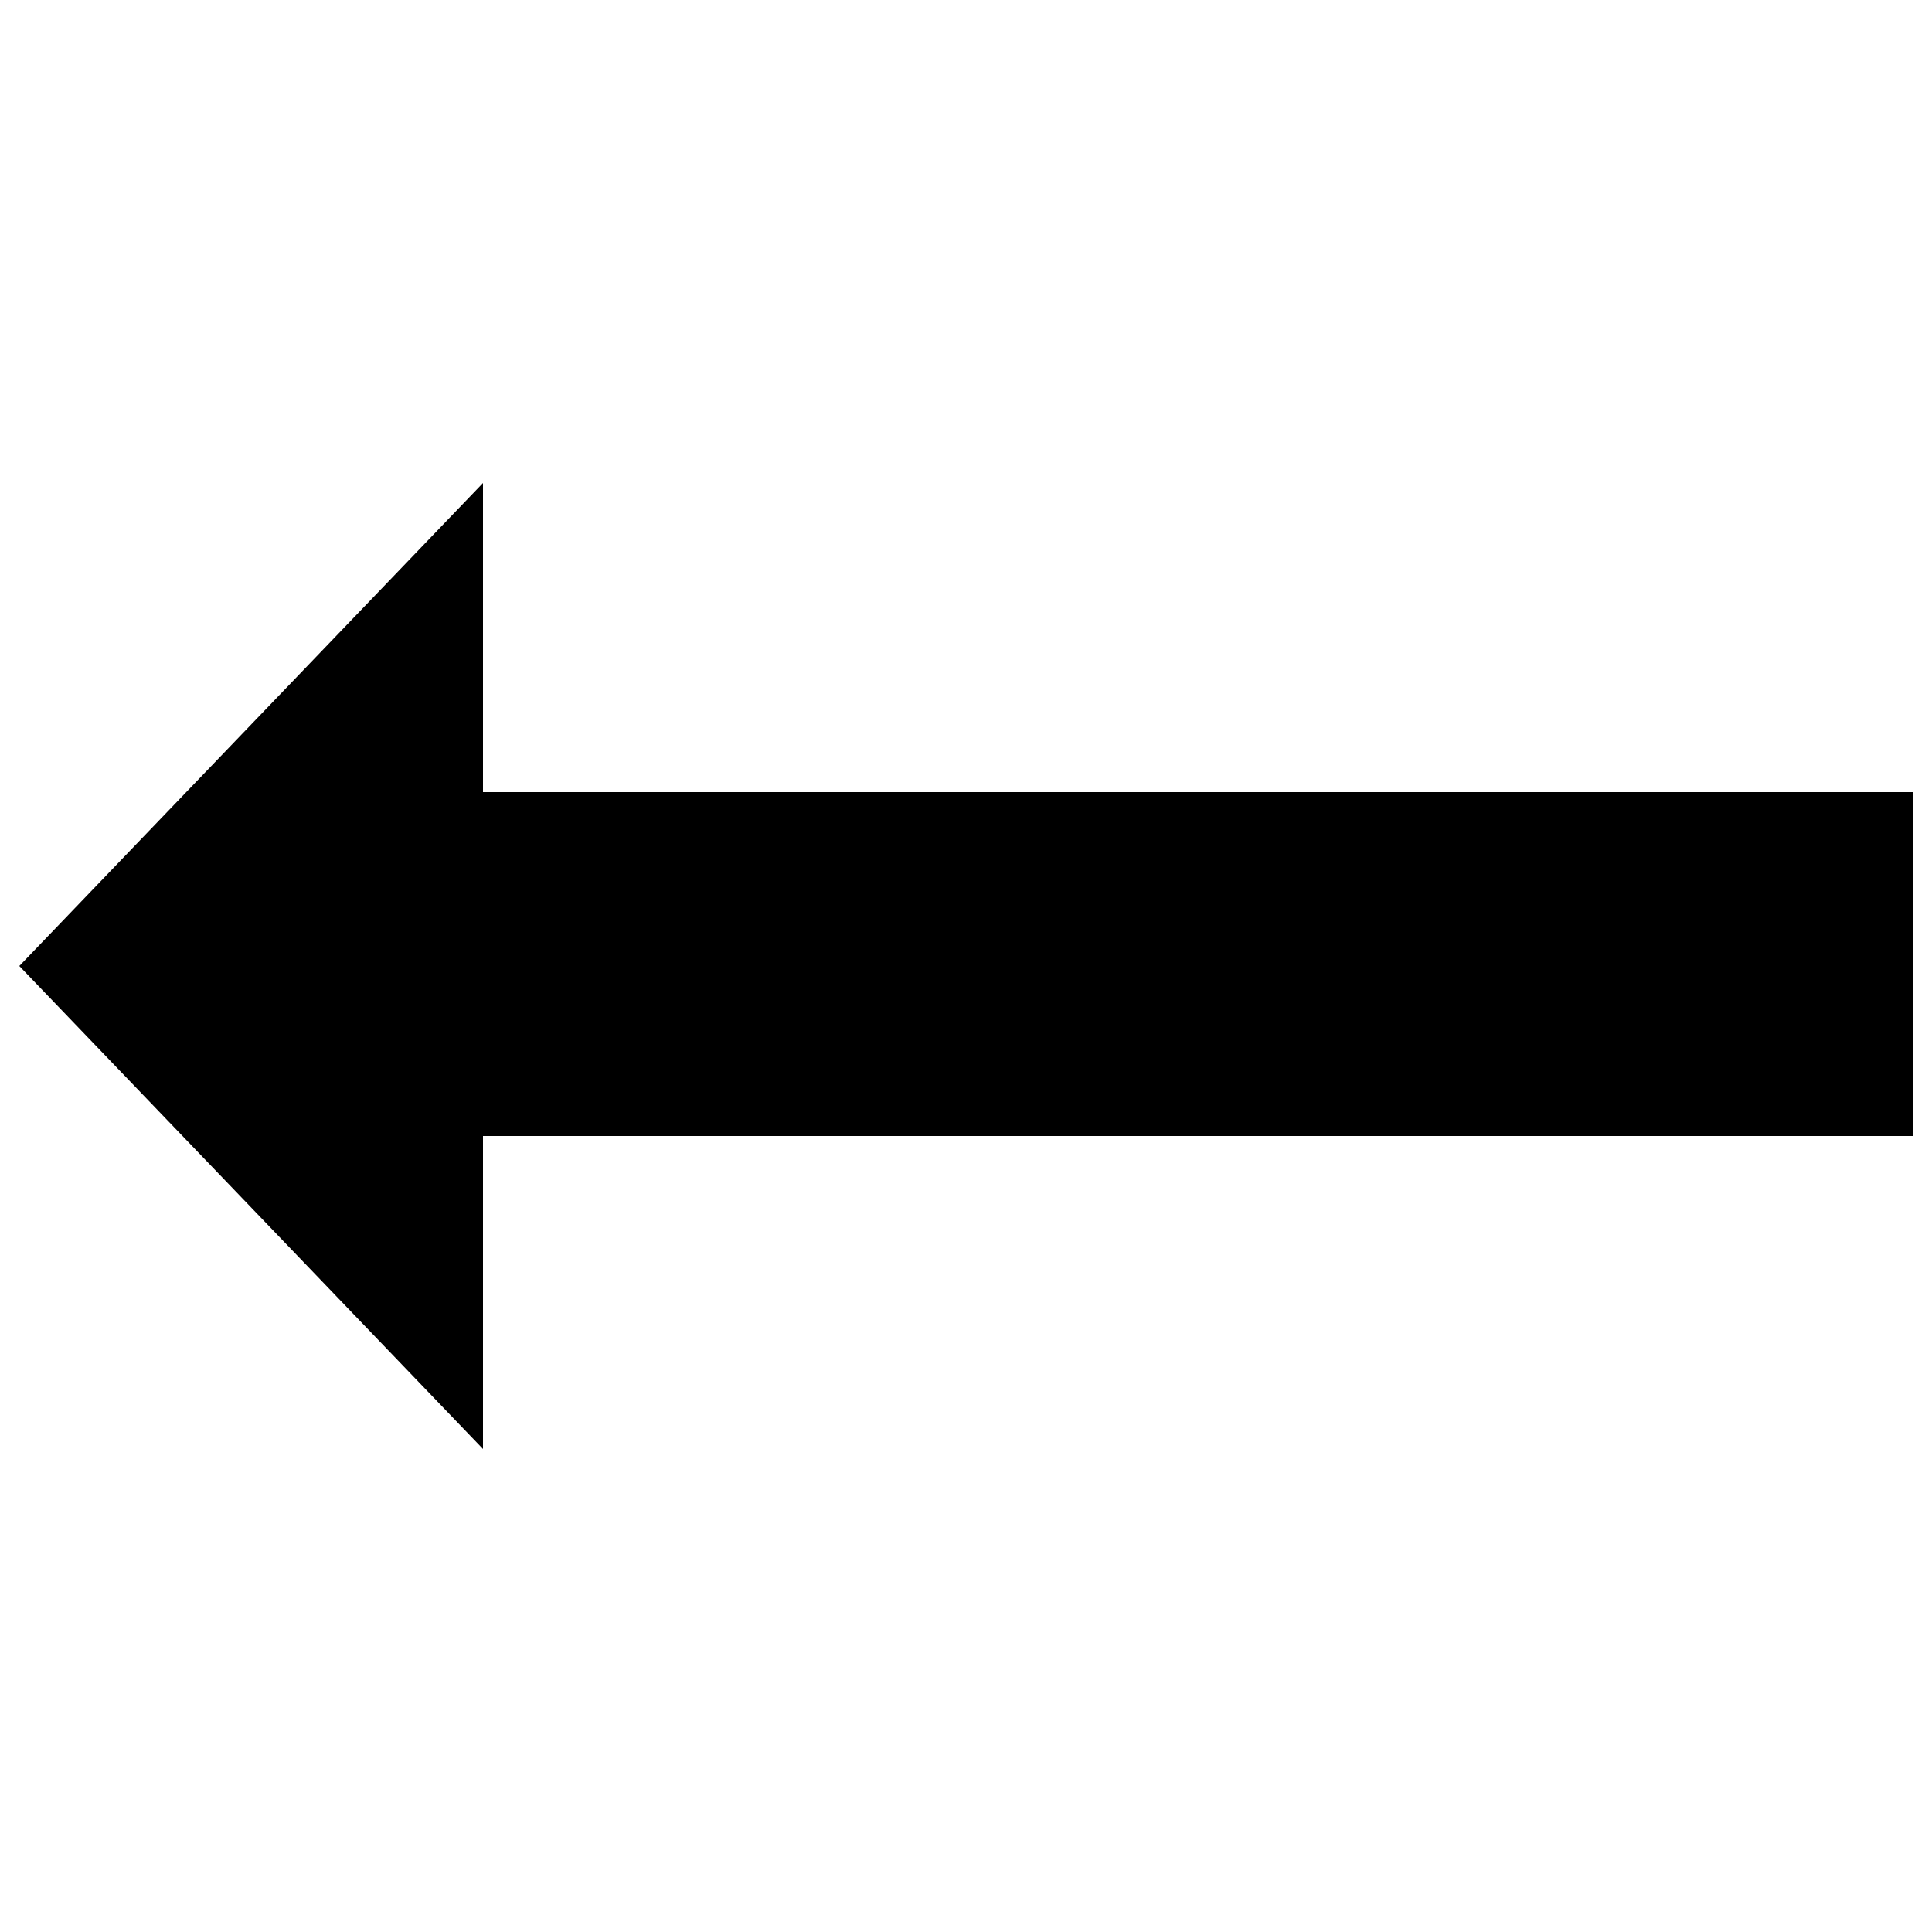
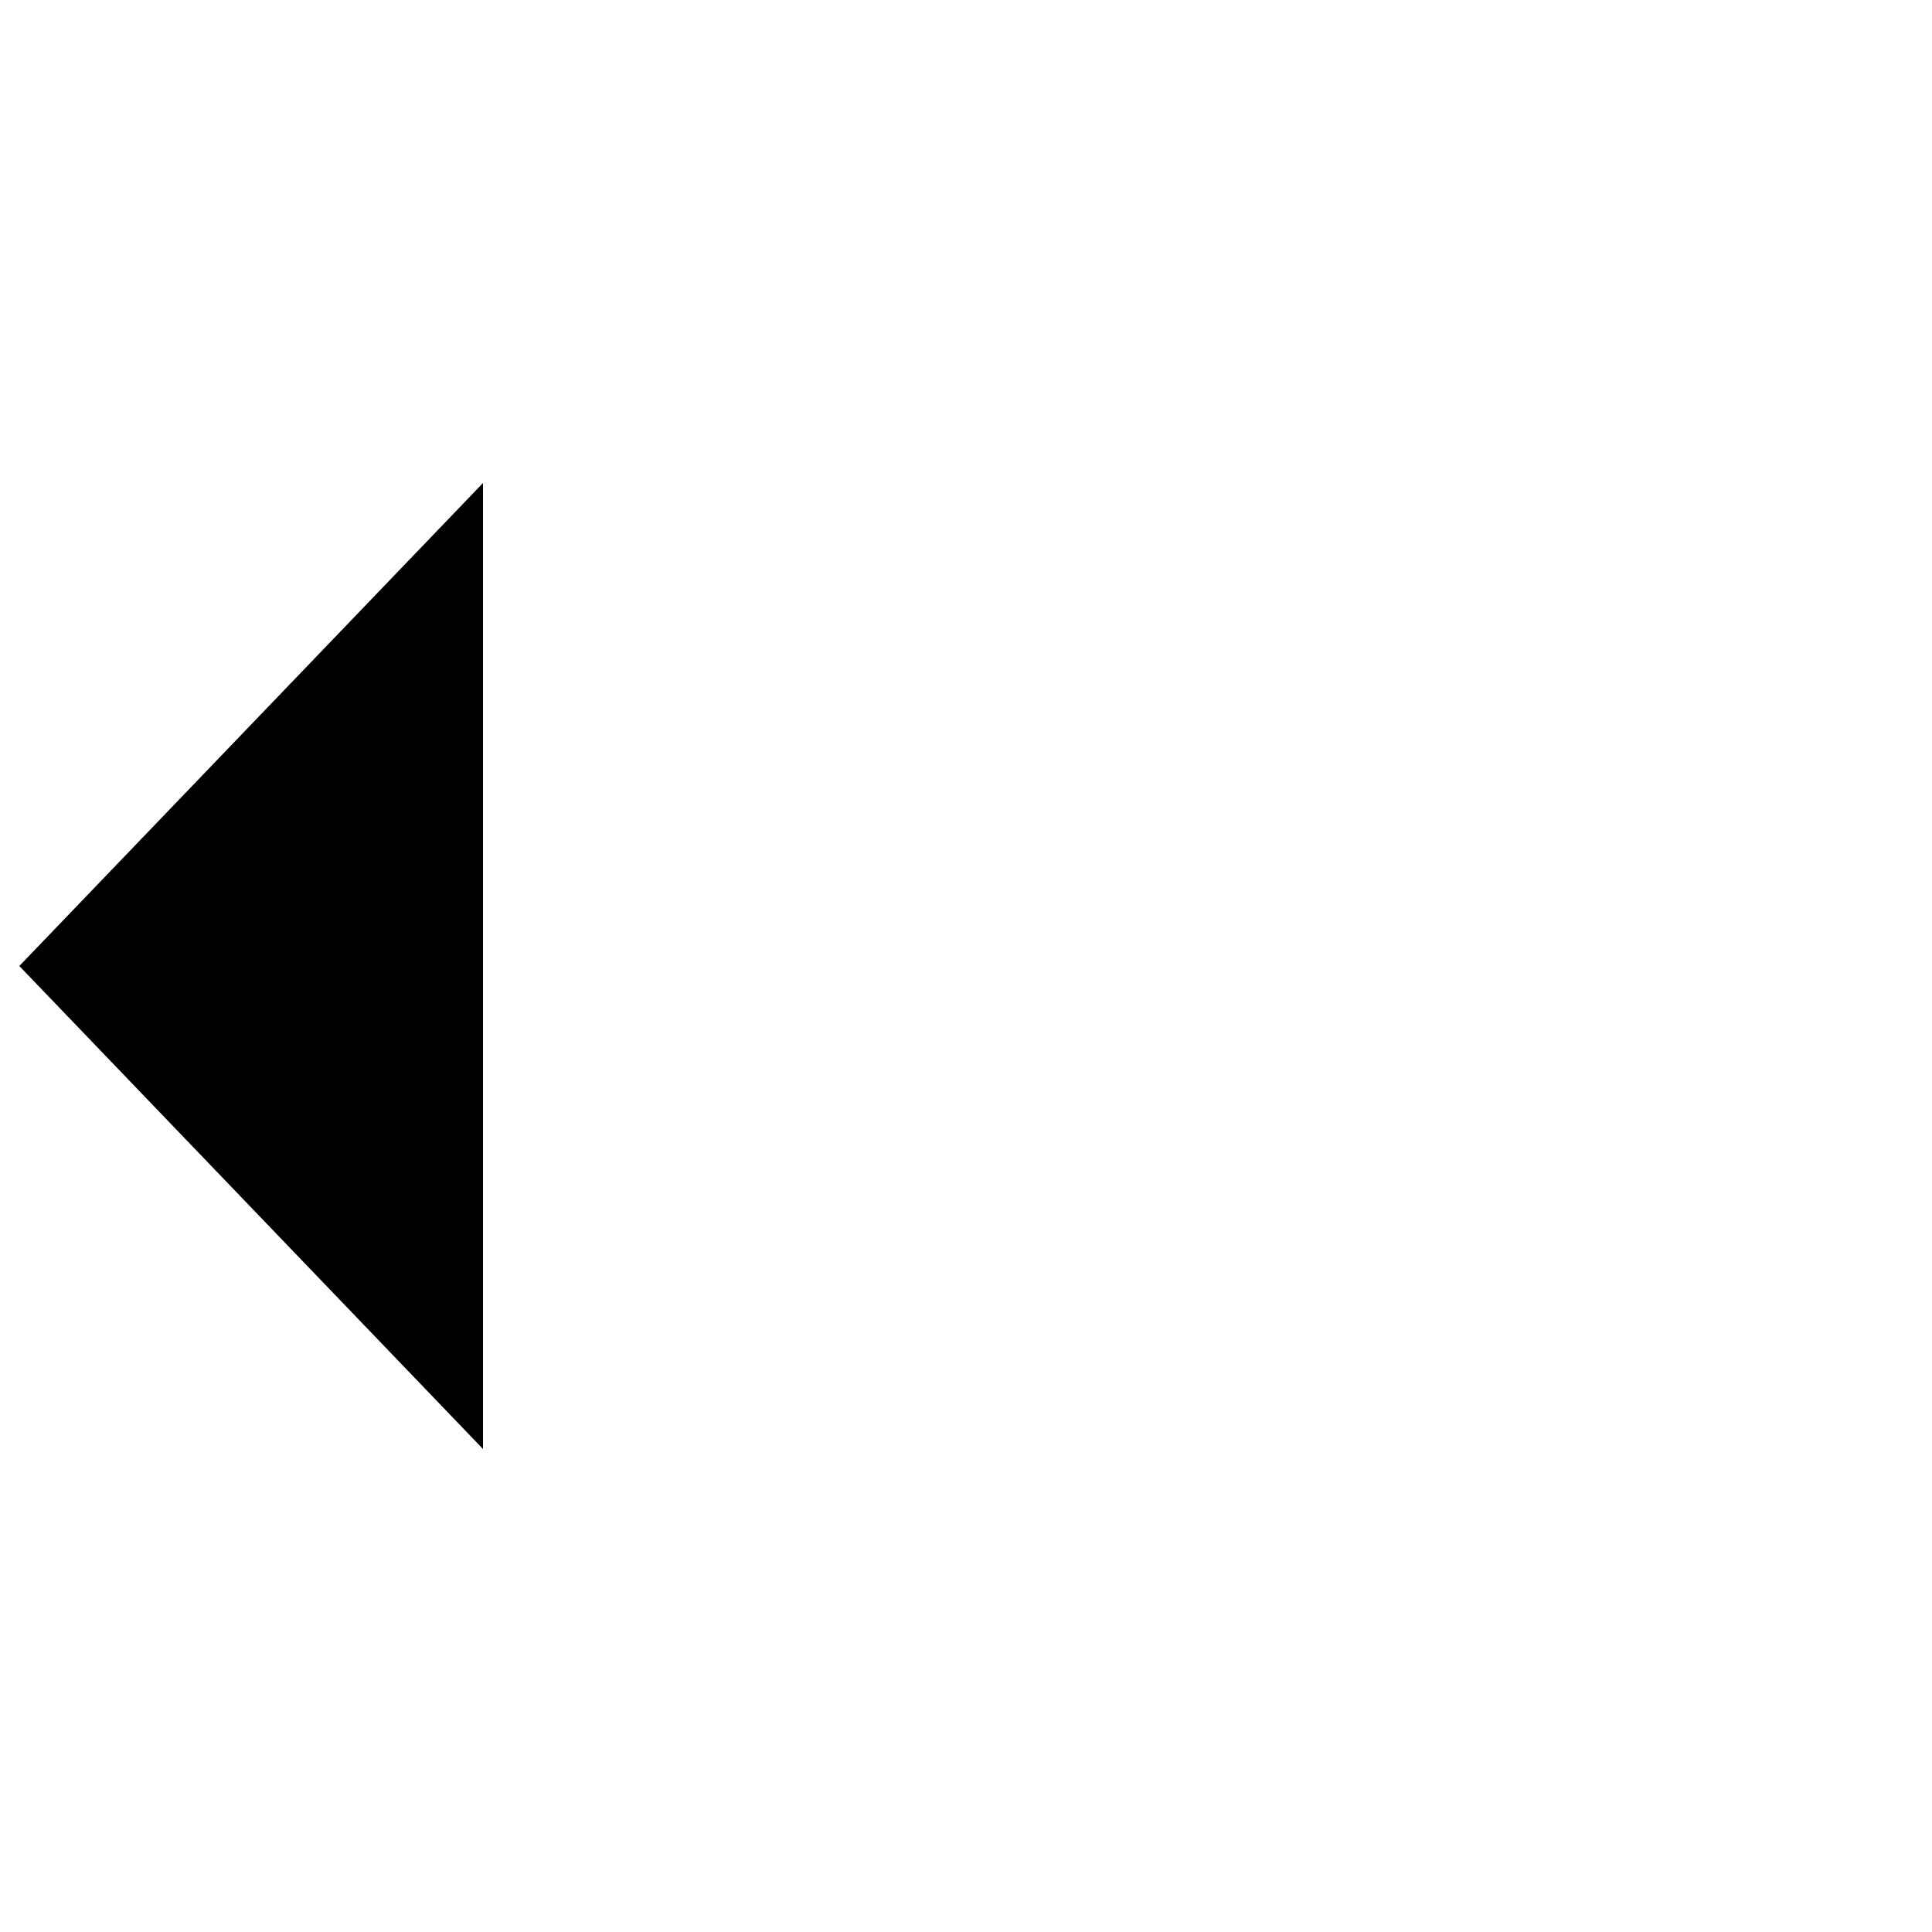
<svg xmlns="http://www.w3.org/2000/svg" version="1.1" viewBox="-10 0 1000 1000">
-   <path fill="currentColor" d="M240 750l-240 -250l240 -250v160h740v178h-740v162z" />
+   <path fill="currentColor" d="M240 750l-240 -250l240 -250v160h740h-740v162z" />
</svg>